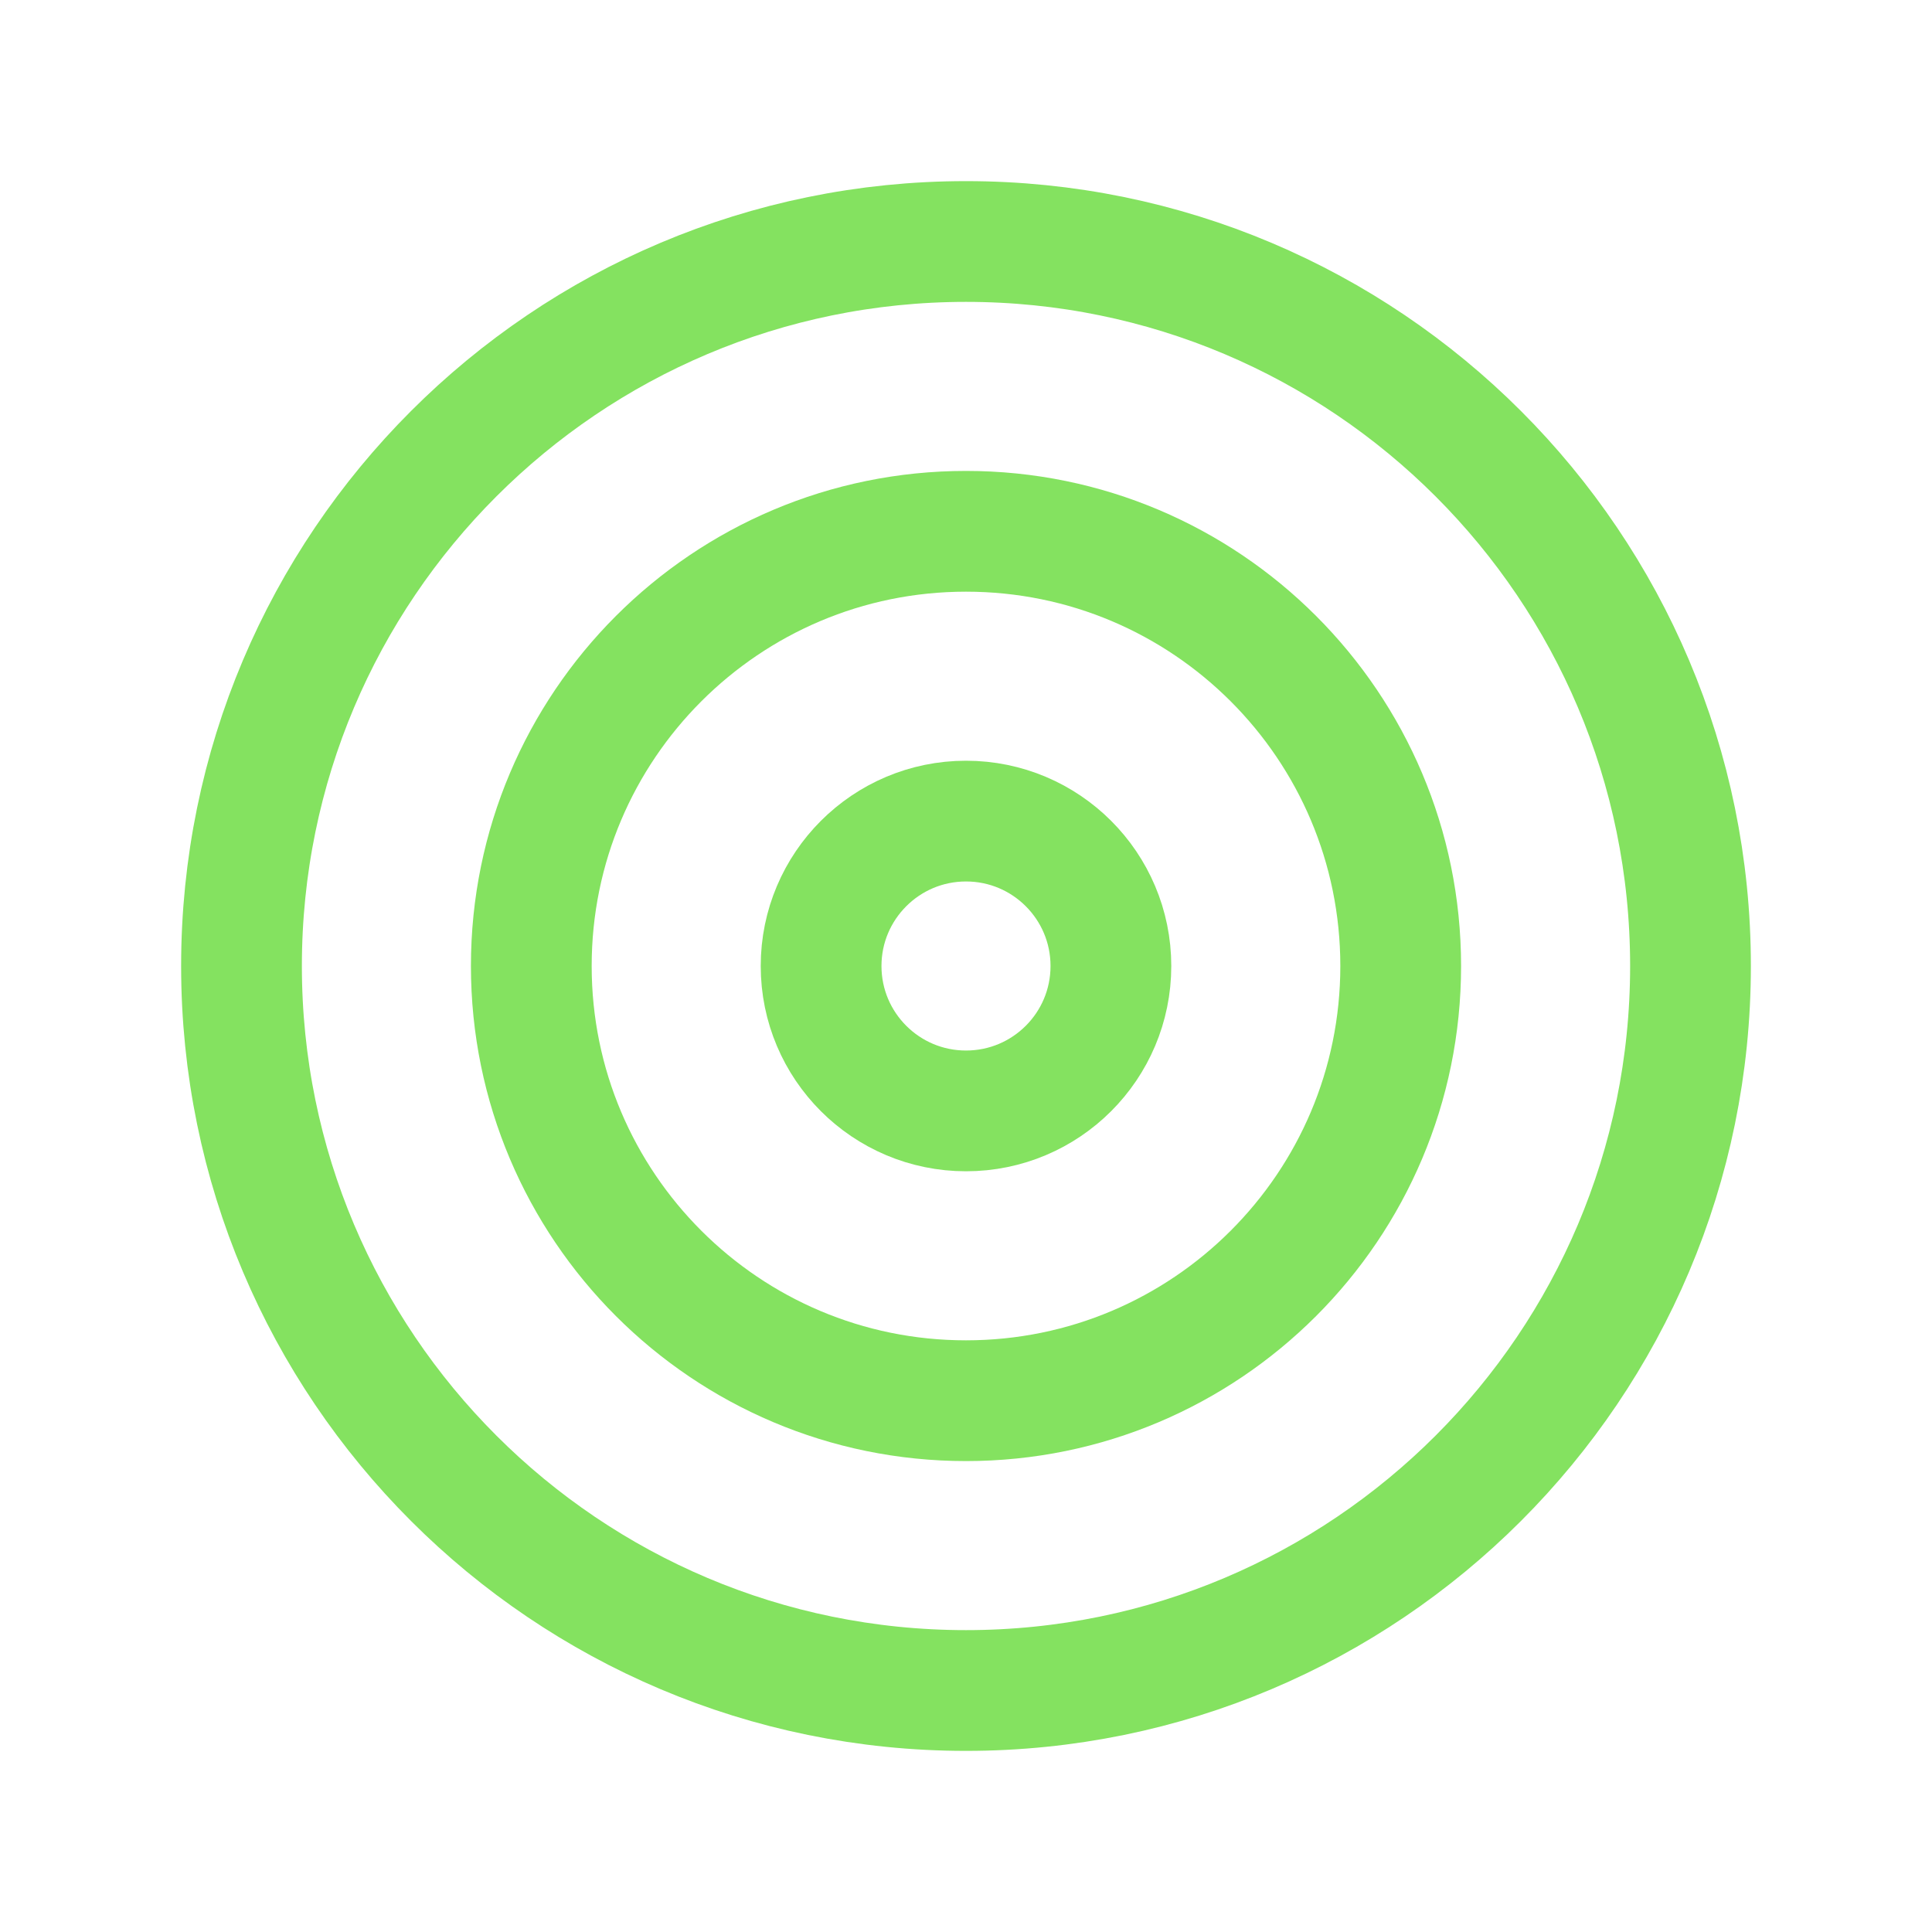
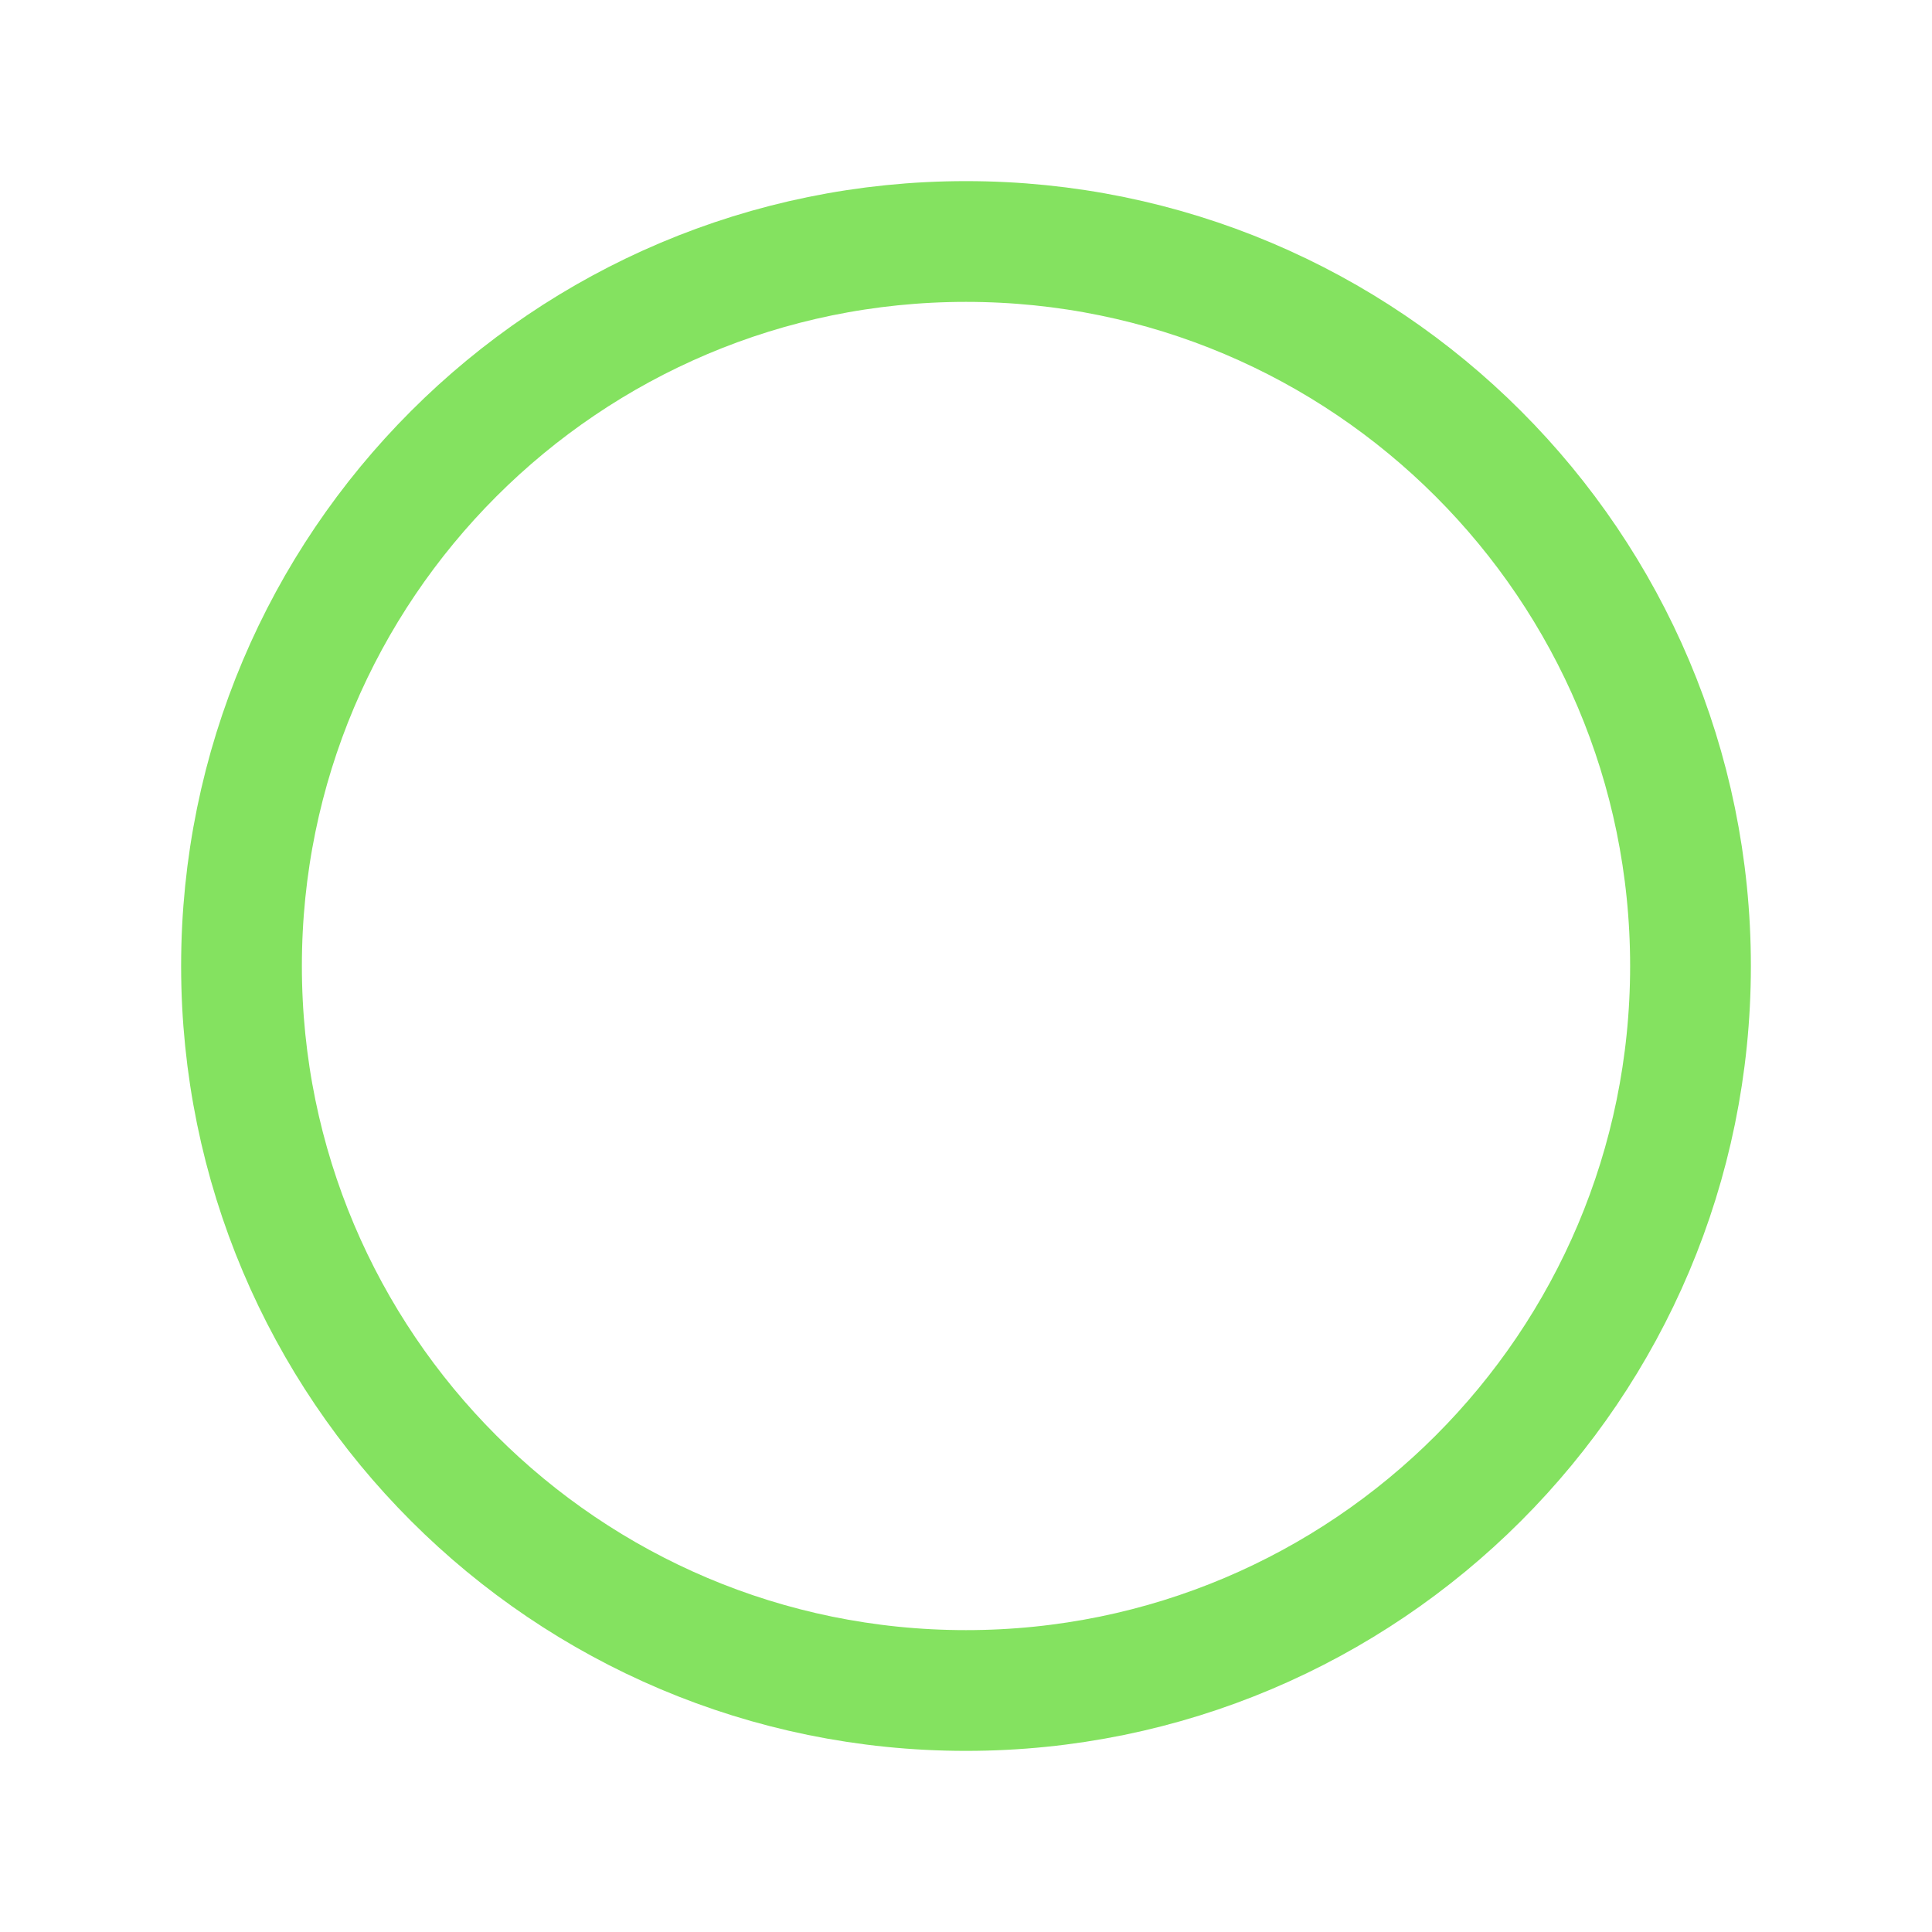
<svg xmlns="http://www.w3.org/2000/svg" width="32" height="32" viewBox="0 0 32 32" fill="none">
  <path d="M16 28C22.627 28 28 22.627 28 16C28 9.373 22.627 4 16 4C9.373 4 4 9.373 4 16C4 22.627 9.373 28 16 28Z" stroke="#84E260" stroke-width="2" stroke-linecap="round" stroke-linejoin="round" />
-   <path d="M16 23.2C19.977 23.2 23.2 19.977 23.2 16C23.2 12.024 19.977 8.8 16 8.8C12.024 8.8 8.8 12.024 8.8 16C8.8 19.977 12.024 23.2 16 23.2Z" stroke="#84E260" stroke-width="2" stroke-linecap="round" stroke-linejoin="round" />
-   <path d="M16 18.4C17.326 18.4 18.4 17.326 18.4 16C18.4 14.675 17.326 13.6 16 13.6C14.675 13.6 13.6 14.675 13.6 16C13.6 17.326 14.675 18.4 16 18.4Z" stroke="#84E260" stroke-width="2" stroke-linecap="round" stroke-linejoin="round" />
</svg>